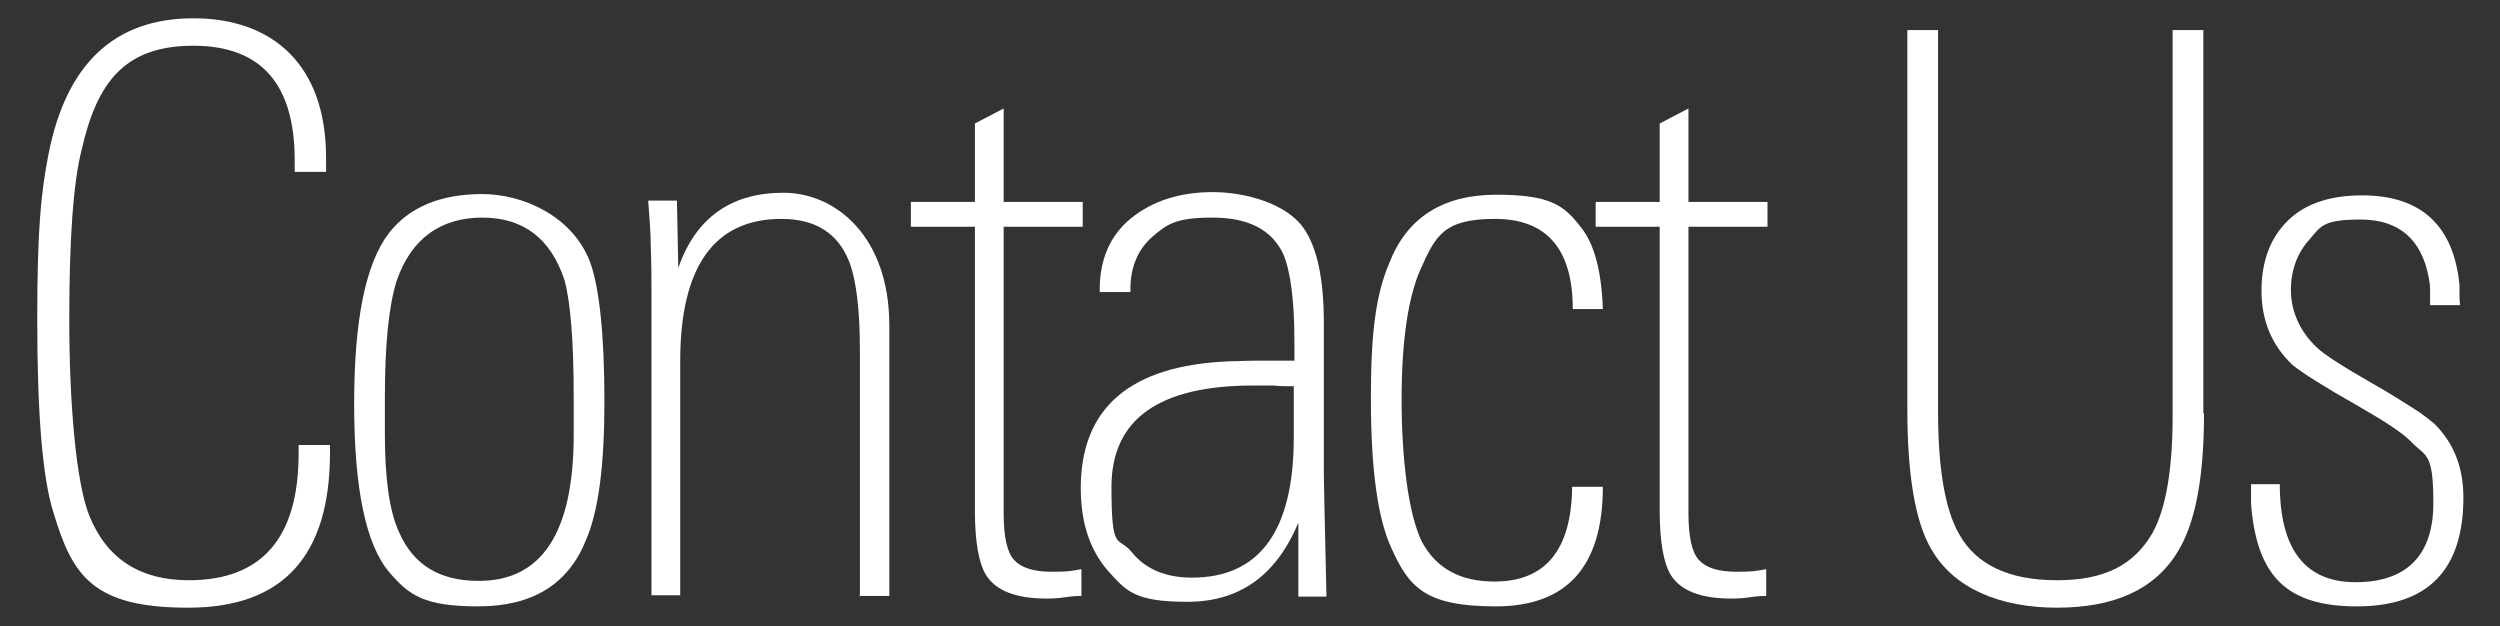
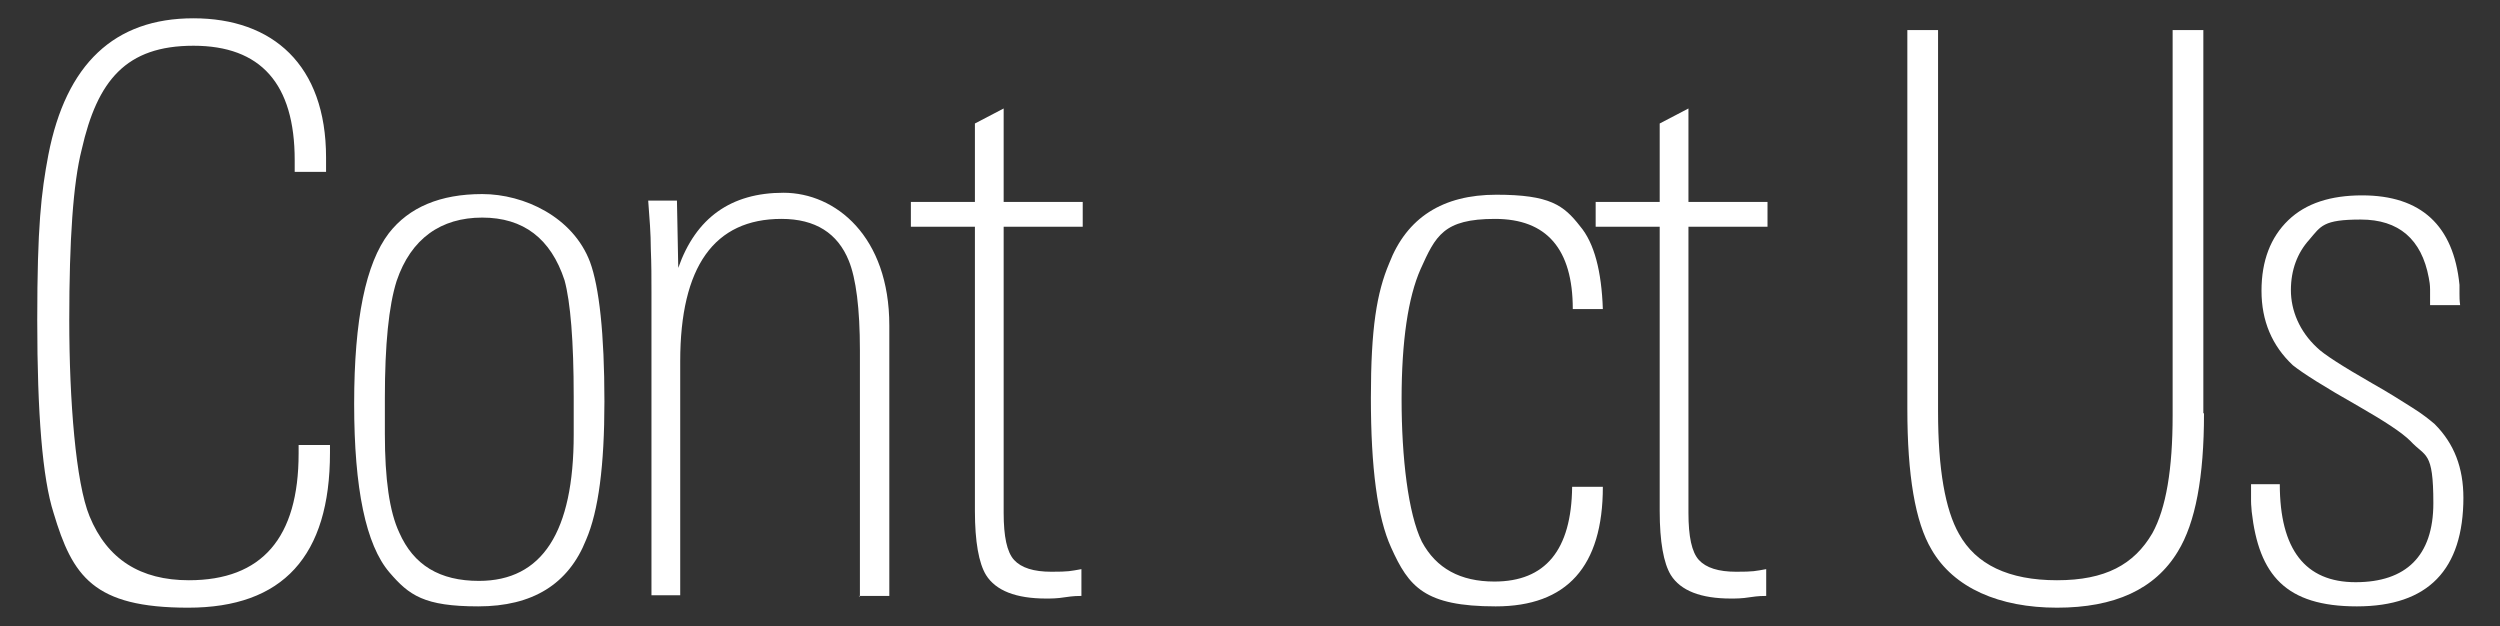
<svg xmlns="http://www.w3.org/2000/svg" id="_レイヤー_2" data-name=" レイヤー 2" version="1.1" viewBox="0 0 382.6 95.8">
  <rect x="0" y="0" width="382.6" height="95.8" fill="#333333" stroke="none" />
  <defs>
    <style>
      .cls-1 {
        fill: #fff;
        stroke-width: 0px;
      }
    </style>
  </defs>
  <g id="_レイヤー_1-2" data-name=" レイヤー 1-2">
    <path class="cls-1" d="M50.5,69.3c0,15.8-7.2,23.7-21.7,23.7s-17.7-4.8-20.6-14.5c-1.7-5.3-2.5-15.2-2.5-29.5s.6-19.5,1.7-25.3C10.1,9.8,17.5,2.8,29.6,2.8s20.3,7.1,20.3,21.3v2.2h-4.8v-1.8c0-11.7-5.2-17.5-15.5-17.5s-14.7,5.3-17.1,15.9c-1.3,5.1-1.9,13.8-1.9,26.1s1,24.9,3.1,30c2.7,6.6,7.8,9.8,15.2,9.8,11.2,0,16.8-6.5,16.8-19.4v-1.3h4.8v1.2h0Z" />
    <path class="cls-1" d="M92.5,61.5c0,9.7-.9,16.7-2.8,21.1-2.7,6.8-8.2,10.2-16.5,10.2s-10.6-1.7-13.6-5.2c-3.6-4.2-5.4-12.8-5.4-25.8s1.8-21.5,5.3-26.1c3.1-4,7.9-6,14.3-6s13.9,3.5,16.5,10.4c1.4,3.8,2.2,11,2.2,21.3h0ZM87.8,60.7c0-8.5-.5-14.5-1.4-17.8-2.1-6.4-6.3-9.6-12.6-9.6s-10.9,3.2-13.1,9.7c-1.2,3.8-1.8,9.7-1.8,17.9v5.5c0,6.9.7,11.9,2.2,15.1,2.2,5,6.2,7.4,12.2,7.4,9.7,0,14.5-7.5,14.5-22.4v-5.9Z" />
    <path class="cls-1" d="M131.6,91.3v-37.7c0-6.4-.6-11-1.7-13.7-1.7-4.2-5.1-6.4-10.3-6.4-10.3,0-15.5,7.3-15.5,21.8v35.8h-4.4v-46.4c0-2.1,0-4.3-.1-6.6,0-2.3-.2-4.8-.4-7.4h4.4l.2,10.3c2.7-7.7,8.1-11.5,16.1-11.5s16.2,6.7,16.2,20.3v41.4h-4.7,0Z" />
    <path class="cls-1" d="M153.6,34.7v43.8c0,3.6.5,6,1.6,7.2s3,1.8,5.7,1.8,2.9-.1,4.6-.4v4.1c-.4,0-1.2,0-2.5.2-1.2.2-2.2.2-2.9.2-4.6,0-7.7-1.2-9.2-3.6-1.1-1.8-1.7-5.1-1.7-9.8v-43.5h-9.8v-3.8h9.8v-12l4.4-2.3v14.3h12.1v3.8h-12.1Z" />
-     <path class="cls-1" d="M198.7,91.3v-11.3c-3.4,8.1-9,12.1-17,12.1s-9.3-1.6-12.1-4.7c-2.8-3.2-4.2-7.4-4.2-12.7,0-12.3,7.6-18.8,22.7-19.4,1,0,2.4-.1,4-.1h6v-2.8c0-6.4-.6-10.9-1.7-13.5-1.8-3.8-5.4-5.6-10.9-5.6s-6.9,1-9.1,2.9-3.4,4.6-3.4,8v.5h-4.7v-.4c0-4.6,1.6-8.3,4.8-10.9s7.4-4,12.5-4,11.3,1.8,13.9,5.5c2.1,3,3.1,7.9,3.1,14.5v23.3c0,0,.1,6.1.4,18.6h-4.2,0ZM198,59.1h-1.1c-.5,0-1.1,0-1.9-.1h-3.2c-14.5,0-21.7,5.2-21.7,15.5s1,7.4,3.1,10,5.2,3.9,9.2,3.9c10.4,0,15.6-7.2,15.6-21.5v-7.8h0Z" />
    <path class="cls-1" d="M245.3,74.5c0,12.2-5.5,18.3-16.4,18.3s-13.3-3-16-9c-2.1-4.6-3.1-12.2-3.1-22.9s.9-16.1,2.8-20.6c2.7-7,8.2-10.5,16.4-10.5s10.3,1.6,12.8,4.8c2.2,2.6,3.3,6.9,3.5,12.7h-4.6c0-9.2-4-13.8-11.9-13.8s-9.1,2.6-11.4,7.7c-1.9,4.3-2.9,11-2.9,19.9s1,17.5,3.1,21.8c2.2,4.1,5.9,6.1,11.1,6.1,7.8,0,11.8-4.8,11.9-14.5h4.7Z" />
    <path class="cls-1" d="M258.4,34.7v43.8c0,3.6.5,6,1.6,7.2s3,1.8,5.7,1.8,2.9-.1,4.6-.4v4.1c-.4,0-1.2,0-2.5.2-1.2.2-2.2.2-2.9.2-4.6,0-7.7-1.2-9.2-3.6-1.1-1.8-1.7-5.1-1.7-9.8v-43.5h-9.8v-3.8h9.8v-12l4.4-2.3v14.3h12.1v3.8h-12.1Z" />
    <path class="cls-1" d="M337.3,63.3c0,9.7-1.3,16.7-4,21.1-3.5,5.8-9.7,8.6-18.5,8.6s-15.8-3-19.2-8.9c-2.5-4.2-3.7-11.4-3.7-21.5V4.6h4.7v58.4c0,8.8,1.1,15,3.2,18.7,2.6,4.7,7.6,7.1,15,7.1s11.8-2.4,14.6-7.2c2.1-3.8,3.1-9.8,3.1-18V4.6h4.7v58.6h0Z" />
    <path class="cls-1" d="M377,76.1c0,11.1-5.4,16.7-16.3,16.7s-15-4.8-16.1-14.5c0-.4-.1-.9-.1-1.6v-2.6h4.4c0,10,3.9,15,11.6,15s11.9-4,11.9-12.1-1.2-7-3.5-9.5c-1.3-1.3-3.9-3-7.9-5.3-5.3-3-8.6-5.1-10.1-6.3-3.2-3-4.8-6.8-4.8-11.4s1.4-8.2,4.1-10.8c2.7-2.6,6.5-3.8,11.3-3.8,9,0,14,4.6,14.9,13.7v1.3c0,.5,0,1.1.1,1.8h-4.6c0-.9,0-1.7,0-2.4s-.1-1.3-.2-1.8c-1.1-5.9-4.6-8.9-10.4-8.9s-6.1,1-7.9,3.1c-1.8,2-2.8,4.6-2.8,7.7s1.3,6.3,4,8.8c1,1,3.8,2.8,8.5,5.5,2.5,1.4,4.5,2.7,6.1,3.7,1.6,1,2.7,1.9,3.4,2.5,3,3,4.4,6.7,4.4,11.3h0Z" />
  </g>
</svg>